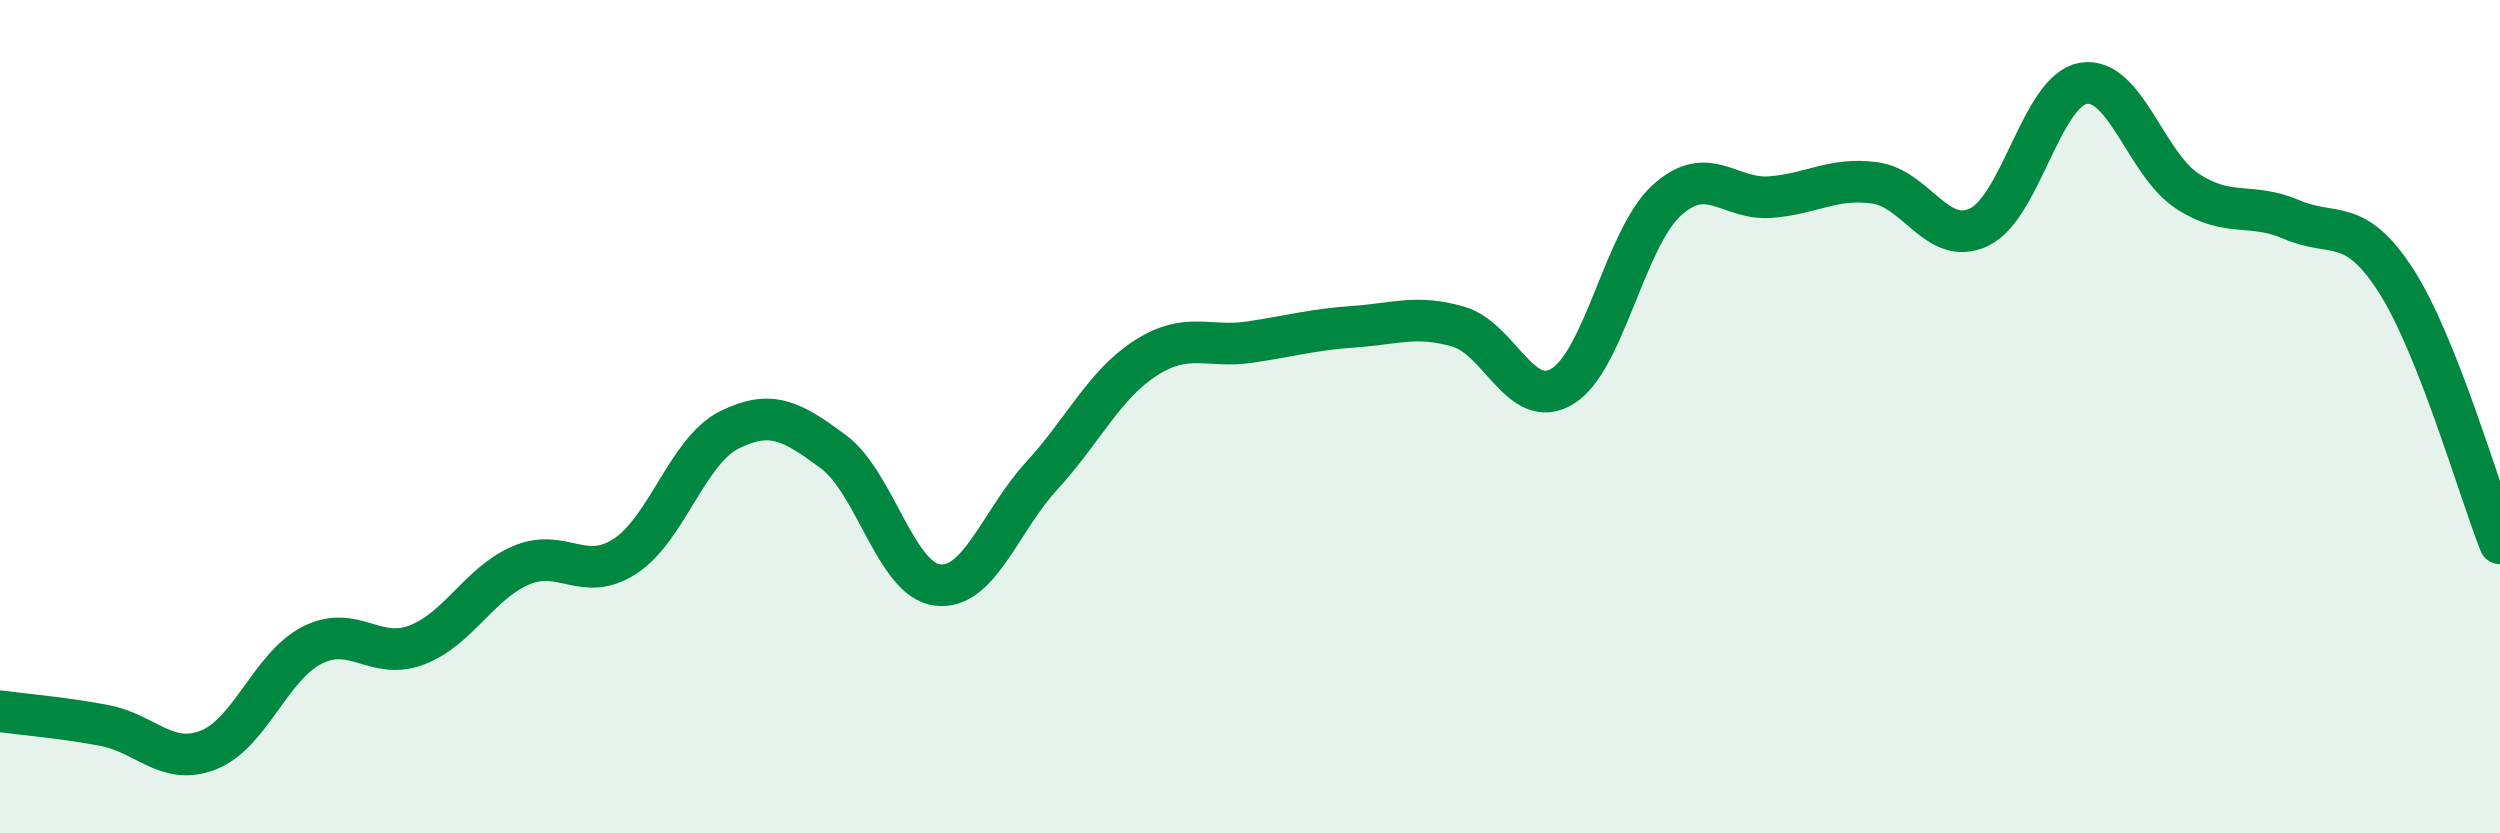
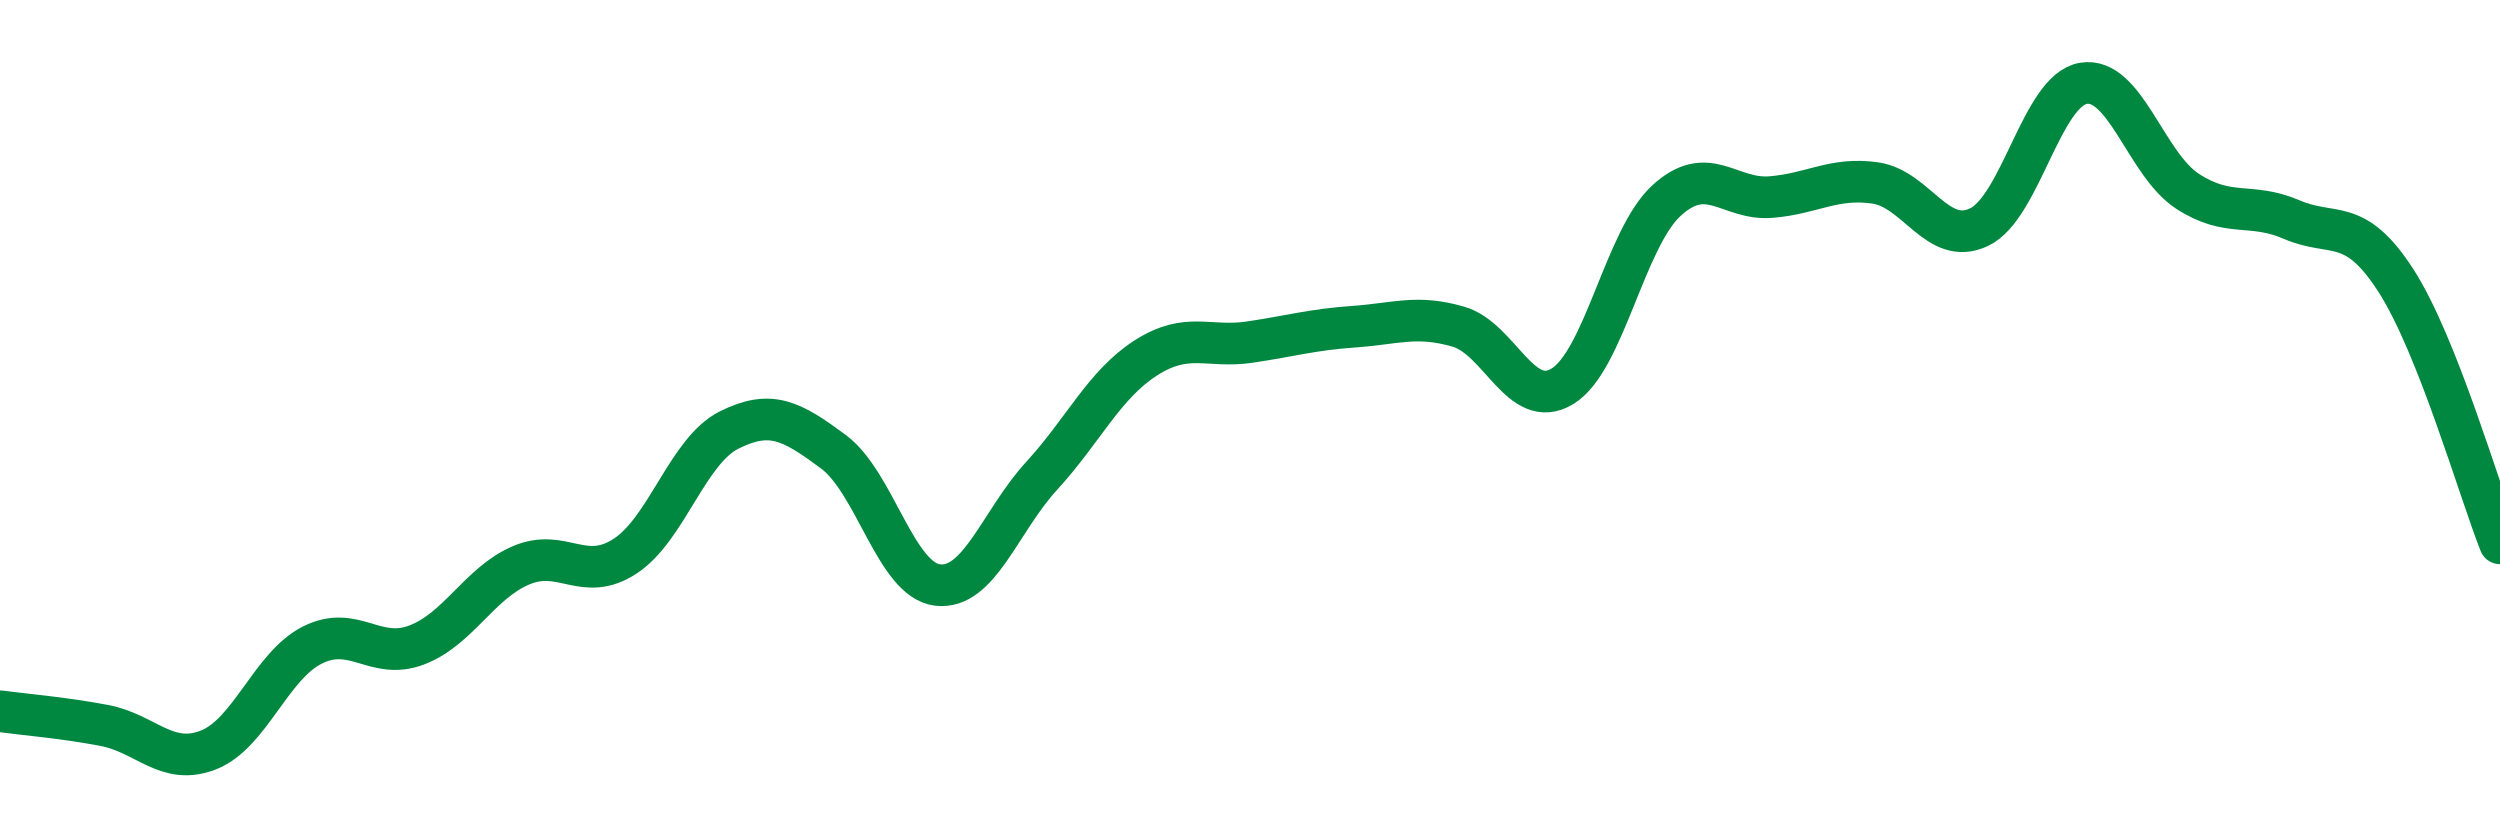
<svg xmlns="http://www.w3.org/2000/svg" width="60" height="20" viewBox="0 0 60 20">
-   <path d="M 0,17.07 C 0.5,17.14 1.5,17.22 2.5,17.41 C 3.5,17.6 4,18.39 5,18 C 6,17.61 6.5,15.98 7.5,15.48 C 8.5,14.98 9,15.86 10,15.48 C 11,15.1 11.5,14 12.5,13.57 C 13.5,13.14 14,14 15,13.35 C 16,12.7 16.5,10.82 17.5,10.32 C 18.5,9.82 19,10.1 20,10.84 C 21,11.58 21.5,13.92 22.5,14.04 C 23.5,14.16 24,12.51 25,11.42 C 26,10.33 26.5,9.23 27.5,8.59 C 28.5,7.95 29,8.36 30,8.21 C 31,8.06 31.5,7.91 32.5,7.84 C 33.5,7.77 34,7.55 35,7.84 C 36,8.13 36.5,9.88 37.5,9.27 C 38.5,8.66 39,5.72 40,4.81 C 41,3.9 41.5,4.81 42.5,4.73 C 43.5,4.65 44,4.25 45,4.39 C 46,4.53 46.5,5.93 47.5,5.45 C 48.5,4.97 49,2.17 50,2 C 51,1.83 51.5,3.94 52.5,4.59 C 53.5,5.24 54,4.84 55,5.27 C 56,5.7 56.5,5.18 57.5,6.73 C 58.5,8.28 59.5,11.78 60,13.04L60 20L0 20Z" fill="#008740" opacity="0.1" stroke-linecap="round" stroke-linejoin="round" />
  <path d="M 0,17.07 C 0.5,17.14 1.5,17.22 2.5,17.41 C 3.5,17.6 4,18.39 5,18 C 6,17.61 6.5,15.98 7.5,15.48 C 8.5,14.98 9,15.86 10,15.48 C 11,15.1 11.5,14 12.5,13.57 C 13.5,13.14 14,14 15,13.35 C 16,12.7 16.5,10.82 17.5,10.32 C 18.5,9.82 19,10.1 20,10.84 C 21,11.58 21.5,13.92 22.5,14.04 C 23.5,14.16 24,12.51 25,11.42 C 26,10.33 26.5,9.23 27.5,8.59 C 28.5,7.95 29,8.36 30,8.21 C 31,8.06 31.5,7.91 32.5,7.84 C 33.5,7.77 34,7.55 35,7.84 C 36,8.13 36.5,9.88 37.5,9.27 C 38.5,8.66 39,5.72 40,4.81 C 41,3.9 41.5,4.81 42.5,4.73 C 43.5,4.65 44,4.25 45,4.39 C 46,4.53 46.5,5.93 47.5,5.45 C 48.5,4.97 49,2.17 50,2 C 51,1.83 51.5,3.94 52.5,4.59 C 53.5,5.24 54,4.84 55,5.27 C 56,5.7 56.5,5.18 57.5,6.73 C 58.5,8.28 59.5,11.78 60,13.04" stroke="#008740" stroke-width="1" fill="none" stroke-linecap="round" stroke-linejoin="round" />
</svg>